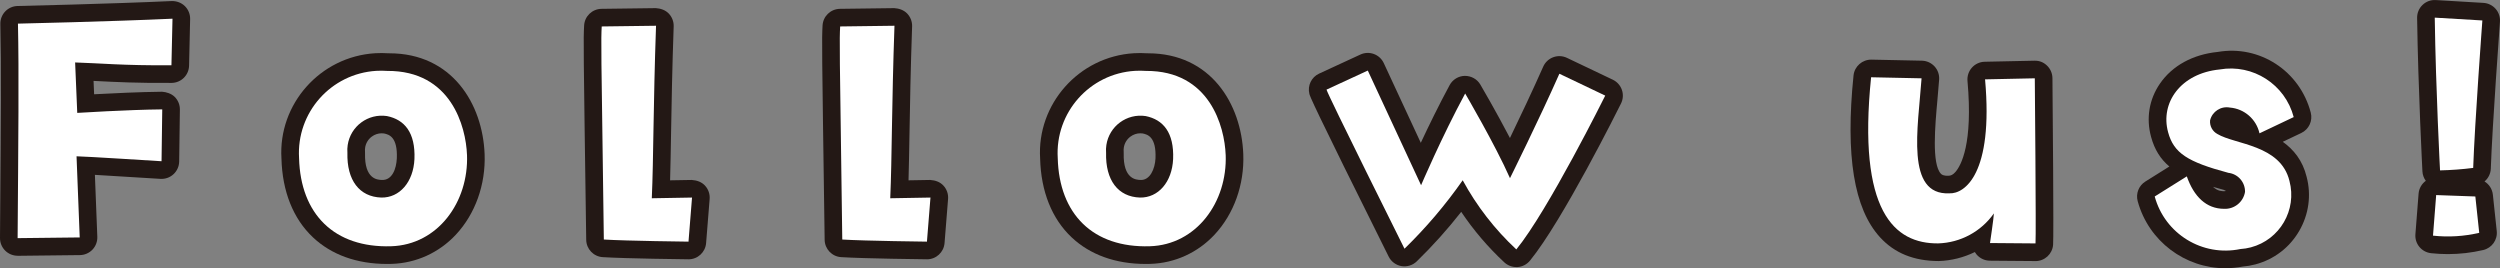
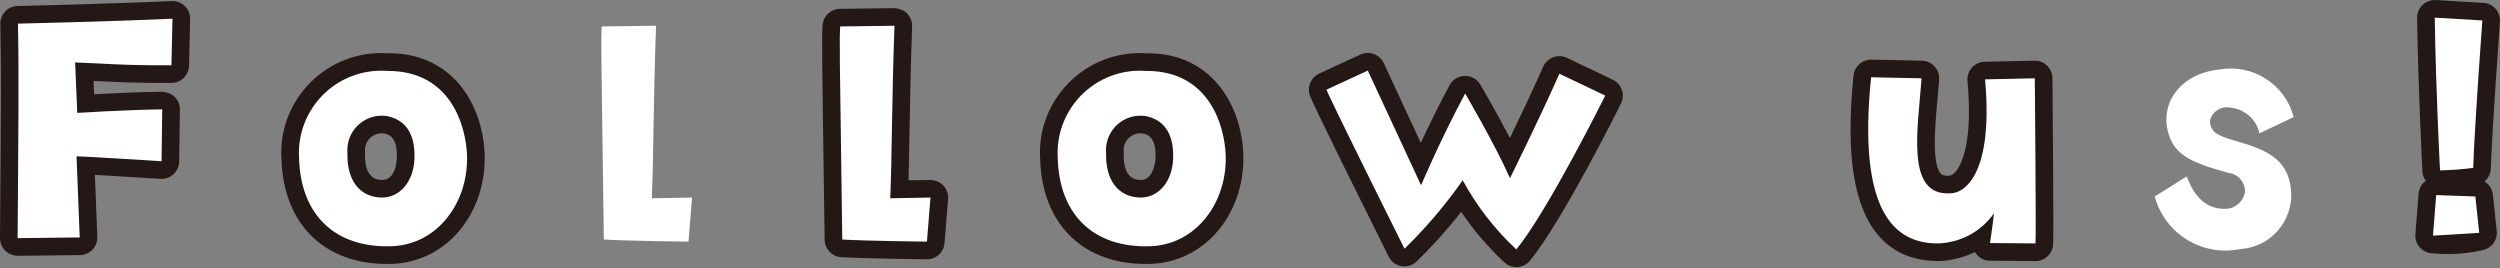
<svg xmlns="http://www.w3.org/2000/svg" id="_レイヤー_2" width="141.757" height="15.21" viewBox="0 0 141.757 15.21">
  <rect x="0" y="0" width="141.757" height="15.21" fill="#808080" stroke="none" />
  <defs>
    <style>.cls-1{fill:#fff;}.cls-2{fill:#231815;}</style>
  </defs>
  <g id="_レイヤー_1-2">
    <path class="cls-2" d="m1,14.502c-.264,0-.518-.104-.706-.291C.104,14.022-.002,13.763 0,13.496l.014-1.917C.048,7.019.073,3.726.02,1.362.007.81.445.352.997.34c.053-.001,5.349-.122,8.738-.28.275-.006.546.089.745.284.198.193.307.461.301.738l-.06,2.641c-.012.541-.452.974-.992.978-1.924.015-3.213-.052-4.246-.105-.06-.003-.119-.006-.178-.009l.032.758c1.018-.055,2.604-.13,3.854-.143.239.015.528.104.718.294.19.191.295.45.291.72l-.04,2.941c-.004.273-.12.534-.321.72-.201.187-.465.281-.743.265-1.105-.07-2.679-.167-3.715-.227l.137,3.51c.011.27-.088.532-.274.729-.186.195-.443.308-.713.311l-3.521.04h-.011ZM2.037,2.315c.03,2.292.007,5.307-.022,9.278l-.007.897,1.474-.017-.139-3.573c-.011-.271.09-.536.278-.732s.449-.307.721-.307c.306,0,2.452.131,3.834.217l.012-.856c-1.758.052-3.72.174-3.744.176-.268.015-.532-.075-.731-.255-.2-.18-.319-.433-.33-.701l-.12-2.86c-.012-.277.092-.547.288-.745s.464-.309.741-.297c.418.012.837.034,1.296.058.863.044,1.82.094,3.158.103l.013-.596c-2.377.096-5.24.173-6.721.21Z" />
    <path class="cls-2" d="m21.945,14.967c-1.705,0-3.154-.521-4.204-1.513-1.119-1.058-1.735-2.603-1.782-4.468-.188-3.086,2.198-5.78,5.319-5.968.252-.015.503-.013.754.004h.043c3.559,0,5.296,2.869,5.404,5.721v.001c.064,1.723-.53,3.385-1.63,4.562-.959,1.026-2.252,1.614-3.641,1.657-.089.002-.177.004-.265.004Zm-.329-9.959c-.077,0-.148.002-.218.006-2.019.123-3.563,1.866-3.441,3.886.035,1.356.435,2.416,1.159,3.101.718.679,1.739,1.012,3.033.962.865-.025,1.64-.38,2.241-1.023.738-.79,1.136-1.928,1.092-3.121-.034-.894-.386-3.798-3.488-3.798h-.028c-.137-.008-.249-.012-.349-.012Zm.038,7.194h-.053c-1.809-.059-2.939-1.438-2.903-3.519-.012-.201-.002-.405.028-.607.117-.781.532-1.47,1.167-1.939s1.411-.665,2.196-.545c.016.002.032.005.047.008.746.149,2.47.786,2.362,3.461-.084,1.831-1.276,3.141-2.845,3.141Zm-.007-4.644c-.203,0-.399.064-.566.188-.205.151-.339.374-.377.627-.01.07-.013.143-.008.212.002.033.003.067.002.102-.038,1.484.709,1.508.954,1.517.585.026.821-.629.849-1.228.049-1.214-.442-1.35-.729-1.409-.042-.005-.083-.008-.124-.008Z" />
-     <path class="cls-2" d="m39.04,14.703h-.011c-.144-.002-3.542-.041-4.851-.122-.522-.032-.931-.461-.938-.983-.162-11.293-.161-11.309-.119-12.147.026-.527.458-.943.985-.95l3.08-.04c.266.016.537.105.728.301.191.196.294.461.285.734-.085,2.426-.12,4.405-.148,6.067-.017.99-.032,1.869-.055,2.662l1.227-.021c.296.021.553.11.747.315.193.205.291.483.268.765l-.2,2.5c-.042.52-.476.92-.997.92Zm-3.814-2.078c.914.031,2.087.053,2.893.065l.037-.468-1.179.021c-.268.002-.542-.105-.734-.303s-.294-.466-.282-.742c.046-1.041.066-2.237.091-3.67.024-1.426.053-3.083.114-5.054l-1.068.014c-0,1.008.032,3.333.129,10.137Z" />
    <path class="cls-2" d="m52.56,14.703h-.011c-.144-.002-3.542-.041-4.851-.122-.522-.032-.931-.461-.938-.983-.162-11.293-.161-11.309-.119-12.147.026-.527.458-.943.985-.95l3.08-.04c.266.016.537.105.728.301.191.196.294.461.285.734-.085,2.426-.12,4.405-.148,6.067-.017.99-.032,1.869-.055,2.662l1.227-.021c.3.021.553.11.747.315.193.205.291.483.268.765l-.2,2.5c-.042.52-.476.92-.997.92Zm-3.814-2.078c.914.031,2.087.053,2.893.065l.037-.468-1.179.021c-.27.002-.542-.105-.734-.303s-.294-.466-.282-.742c.046-1.041.066-2.237.091-3.67.024-1.426.053-3.083.114-5.054l-1.068.014c-0,1.008.032,3.333.129,10.137Z" />
    <path class="cls-2" d="m64.964,14.967c-1.705,0-3.154-.521-4.204-1.513-1.119-1.058-1.735-2.603-1.782-4.468-.188-3.086,2.198-5.78,5.319-5.968.252-.015.504-.013.754.004h.043c3.559,0,5.296,2.869,5.404,5.721v.001c.064,1.723-.53,3.385-1.63,4.562-.959,1.026-2.252,1.614-3.641,1.657-.089.002-.177.004-.265.004Zm-.329-9.959c-.077,0-.148.002-.218.006-2.019.123-3.563,1.866-3.441,3.886.035,1.356.435,2.416,1.159,3.101.717.679,1.737,1.012,3.033.962.865-.025,1.64-.38,2.241-1.023.738-.79,1.136-1.928,1.092-3.121-.034-.894-.386-3.798-3.488-3.798h-.028c-.137-.008-.249-.012-.349-.012Zm.038,7.194h-.053c-1.809-.059-2.939-1.438-2.903-3.519-.012-.201-.002-.405.028-.607.117-.781.532-1.47,1.167-1.939s1.409-.665,2.196-.545c.016.002.032.005.047.008.746.149,2.47.786,2.362,3.461-.084,1.831-1.276,3.141-2.845,3.141Zm-.007-4.644c-.203,0-.399.064-.566.188-.205.151-.339.374-.377.627-.01.07-.013.143-.008.212.002.033.003.067.002.102-.038,1.484.709,1.508.954,1.517.538.026.821-.629.849-1.228.049-1.214-.442-1.35-.729-1.409-.042-.005-.083-.008-.124-.008Z" />
    <path class="cls-2" d="m85.979,15.143c-.252,0-.496-.096-.682-.269-.924-.859-1.741-1.818-2.442-2.861-.776.99-1.62,1.931-2.521,2.807-.229.223-.549.32-.864.27-.315-.054-.585-.254-.728-.54-4.39-8.8-4.465-9.098-4.496-9.225-.117-.466.114-.95.551-1.151l2.341-1.081c.503-.233,1.094-.012,1.326.486l2.099,4.519c.446-.954,1.02-2.132,1.635-3.271.172-.318.501-.519.862-.525.366,0,.697.183.88.494.05.084.888,1.516,1.678,3.03.566-1.173,1.3-2.72,1.887-4.048.109-.247.314-.439.567-.533.254-.094.535-.081.778.035l2.601,1.24c.242.116.427.323.515.577s.069.531-.05.771c-.135.271-3.312,6.649-5.162,8.91-.176.214-.431.347-.707.365-.022.001-.045.002-.067.002Zm-3.041-5.921c.019,0,.037.001.056.002.346.019.657.216.822.52.565,1.039,1.252,1.999,2.048,2.865,1.301-1.931,2.998-5.16,3.801-6.727l-.753-.359c-1.085,2.38-2.383,4.994-2.397,5.024-.172.348-.511.573-.918.555-.388-.009-.735-.241-.893-.596-.415-.939-1.057-2.148-1.585-3.105-.479.964-.896,1.866-1.188,2.512.063-.088.126-.176.188-.265.188-.269.494-.427.819-.427Zm-6.403-3.648c.669,1.378,2.153,4.378,3.37,6.823.271-.295.537-.596.795-.902-.04.005-.083.006-.122.008-.389,0-.743-.226-.907-.579l-2.6-5.597-.536.248Z" />
    <path class="cls-2" d="m115.418,14.803h-.008l-2.58-.021c-.29-.002-.563-.13-.752-.35-.037-.044-.071-.091-.1-.14-.634.311-1.334.488-2.053.51-1.404-.005-2.5-.445-3.329-1.355-1.472-1.618-1.961-4.617-1.496-9.168.054-.518.496-.904,1.016-.898l2.861.06c.274.006.533.124.718.326.186.202.278.471.259.745-.026.374-.062.766-.098,1.164-.131,1.443-.329,3.625.199,4.176.037.038.128.127.434.112.123-.002.242-.044.391-.215.312-.359,1.002-1.582.682-5.159-.024-.276.066-.55.251-.756s.447-.327.724-.333l2.82-.06c.299-.005.526.096.718.282.192.186.301.441.304.709.014,1.488.078,8.934.037,9.452-.042.52-.477.92-.997.92Zm-8.409-9.403c-.315,4.191.392,5.958,1.067,6.701.441.485,1.019.704,1.812.702.922-.027,1.809-.504,2.351-1.275.252-.357.704-.512,1.12-.378.416.131.698.517.698.953,0,.045,0,.153-.069.688l.441.004c.001-1.575-.021-4.795-.043-7.334l-.761.016c.119,2.728-.33,4.642-1.341,5.697-.515.538-1.158.805-1.795.787-.896.06-1.535-.368-1.878-.727-1.159-1.21-.95-3.514-.748-5.741.003-.025.005-.05.007-.076l-.862-.018Z" />
-     <path class="cls-2" d="m126.188,15.21c-2.28,0-4.356-1.524-4.976-3.807-.115-.425.061-.876.435-1.109l1.361-.853c-.501-.422-.84-.955-1.036-1.679-.289-1.055-.111-2.127.5-3.017.701-1.02,1.868-1.66,3.286-1.801,2.354-.407,4.645,1.065,5.268,3.441.121.465-.104.951-.539,1.157l-1.048.498c.61.435,1.126,1.056,1.352,1.984.274,1.033.126,2.132-.421,3.073-.548.942-1.429,1.614-2.482,1.894-.231.062-.472.103-.714.123-.33.063-.66.095-.985.095Zm-2.778-3.66c.649,1.205,2.035,1.884,3.424,1.594.046-.01.094-.017.141-.02.135-.009.27-.03.399-.065,1.109-.293,1.772-1.434,1.479-2.541-.146-.6-.578-.929-1.232-1.192.431.388.691.954.679,1.578-.001.047-.006.094-.013.141-.176,1.07-1.14,1.826-2.21,1.797h-.003c-.619,0-1.688-.209-2.482-1.404l-.181.113Zm2.076-.954c.279.255.507.243.645.246.034,0,.063-.005.088-.014-.044-.024-.091-.053-.118-.061-.214-.057-.419-.114-.614-.172Zm1.014-5.711c-.155,0-.312.014-.471.041-.895.092-1.546.427-1.908.954-.276.402-.353.872-.219,1.357.109.404.246.714,1.089,1.073-.46-.354-.729-.957-.668-1.585.005-.048.013-.096.024-.143.245-.996,1.212-1.633,2.221-1.474.821.08,1.542.498,2.015,1.125l.188-.089c-.484-.778-1.336-1.26-2.271-1.26Zm-.295,1.832l.015.009-.015-.009Z" />
    <path class="cls-2" d="m138.798,14.408c-.315,0-.631-.017-.947-.051-.538-.058-.933-.532-.891-1.072l.18-2.301c.023-.303.181-.565.41-.731-.111-.151-.182-.337-.192-.538-.002-.046-.24-4.627-.301-8.7-.004-.278.107-.545.309-.737.201-.192.464-.292.751-.275l2.7.16c.267.016.517.138.693.34.176.201.264.465.244.732-.004.059-.438,5.928-.518,8.321-.009.293-.146.557-.357.733.258.158.438.429.473.747l.22,2.061c.054.502-.275.966-.767,1.08-.66.154-1.332.231-2.007.231Zm.261-2.312l-.023.308c.149-.006.299-.016.448-.03l-.028-.264-.396-.014Zm.018-10.034c.051,2.375.149,4.773.215,6.21.1-1.967.29-4.708.396-6.173l-.61-.037Z" />
    <path class="cls-1" d="m1.019,1.34s5.321-.12,8.762-.28l-.06,2.641c-2.721.021-4.101-.12-5.461-.16l.12,2.86s2.86-.18,4.82-.199l-.04,2.94s-4.421-.28-4.82-.28l.18,4.601-3.521.04c.04-5.561.08-9.462.019-12.162Z" />
    <path class="cls-1" d="m26.481,8.781c.1,2.681-1.661,5.102-4.302,5.182-3.221.1-5.141-1.821-5.221-5.002-.156-2.575,1.806-4.789,4.381-4.944.207-.012.414-.011.62.004,3.621-.02,4.461,3.16,4.521,4.761Zm-4.541-2.2c-1.068-.161-2.064.575-2.225,1.643-.022.144-.027.291-.016.437-.04,1.561.681,2.501,1.921,2.541,1.04.02,1.82-.881,1.88-2.181.061-1.5-.56-2.24-1.56-2.44h0Z" />
    <path class="cls-1" d="m37.199,1.46c-.16,4.541-.14,7.521-.24,9.782l2.281-.04-.2,2.5s-3.501-.04-4.801-.12c-.16-11.182-.16-11.282-.12-12.082l3.08-.04Z" />
    <path class="cls-1" d="m50.719,1.46c-.16,4.541-.14,7.521-.24,9.782l2.281-.04-.2,2.5s-3.501-.04-4.801-.12c-.16-11.182-.16-11.282-.12-12.082l3.08-.04Z" />
    <path class="cls-1" d="m69.5,8.781c.1,2.681-1.661,5.102-4.302,5.182-3.221.1-5.141-1.821-5.221-5.002-.156-2.575,1.806-4.789,4.381-4.944.207-.012.414-.011.62.004,3.621-.02,4.461,3.16,4.521,4.761Zm-4.541-2.2c-1.068-.161-2.064.575-2.225,1.643-.022.144-.027.291-.016.437-.04,1.561.681,2.501,1.921,2.541,1.04.02,1.82-.881,1.88-2.181.061-1.5-.56-2.24-1.56-2.44h0Z" />
    <path class="cls-1" d="m88.42,4.181l2.601,1.24s-3.241,6.521-5.041,8.722c-1.219-1.134-2.246-2.458-3.041-3.921-.975,1.395-2.081,2.694-3.301,3.881,0,0-4.341-8.702-4.421-9.021l2.341-1.081,3.021,6.502s1.16-2.721,2.5-5.201c0,0,1.701,2.9,2.541,4.801-0-0,1.66-3.341,2.801-5.921Z" />
    <path class="cls-1" d="m106.097,4.381l2.861.06c-.2,2.82-.921,6.642,1.58,6.521.86.04,2.501-1.101,2.021-6.462l2.82-.06s.08,8.862.04,9.362l-2.58-.021s.22-1.48.22-1.68c-.727,1.033-1.898,1.663-3.161,1.7-2.48.02-4.58-1.801-3.801-9.422Z" />
    <path class="cls-1" d="m125.318,6.821c-.032.321.134.63.42.78,1,.6,3.58.6,4.081,2.66.435,1.644-.545,3.329-2.188,3.764-.194.051-.393.084-.593.096-2.154.449-4.284-.857-4.86-2.98l1.82-1.14c.399,1.14,1.1,1.84,2.12,1.84.58.024,1.086-.388,1.181-.96.011-.548-.396-1.016-.94-1.08-2.32-.62-3.101-1.12-3.421-2.301-.46-1.681.72-3.341,2.921-3.561,1.889-.328,3.714.846,4.2,2.7l-1.94.921c-.179-.802-.86-1.395-1.68-1.461-.506-.095-.997.221-1.12.721Z" />
-     <path class="cls-1" d="m137.958,13.362l.18-2.301,2.221.08.22,2.061c-.858.201-1.744.255-2.62.16Zm.399-3.701s-.239-4.561-.3-8.661l2.7.16s-.439,5.921-.52,8.361c-.624.08-1.252.126-1.881.14Z" />
+     <path class="cls-1" d="m137.958,13.362l.18-2.301,2.221.08.22,2.061Zm.399-3.701s-.239-4.561-.3-8.661l2.7.16s-.439,5.921-.52,8.361c-.624.08-1.252.126-1.881.14Z" />
  </g>
</svg>